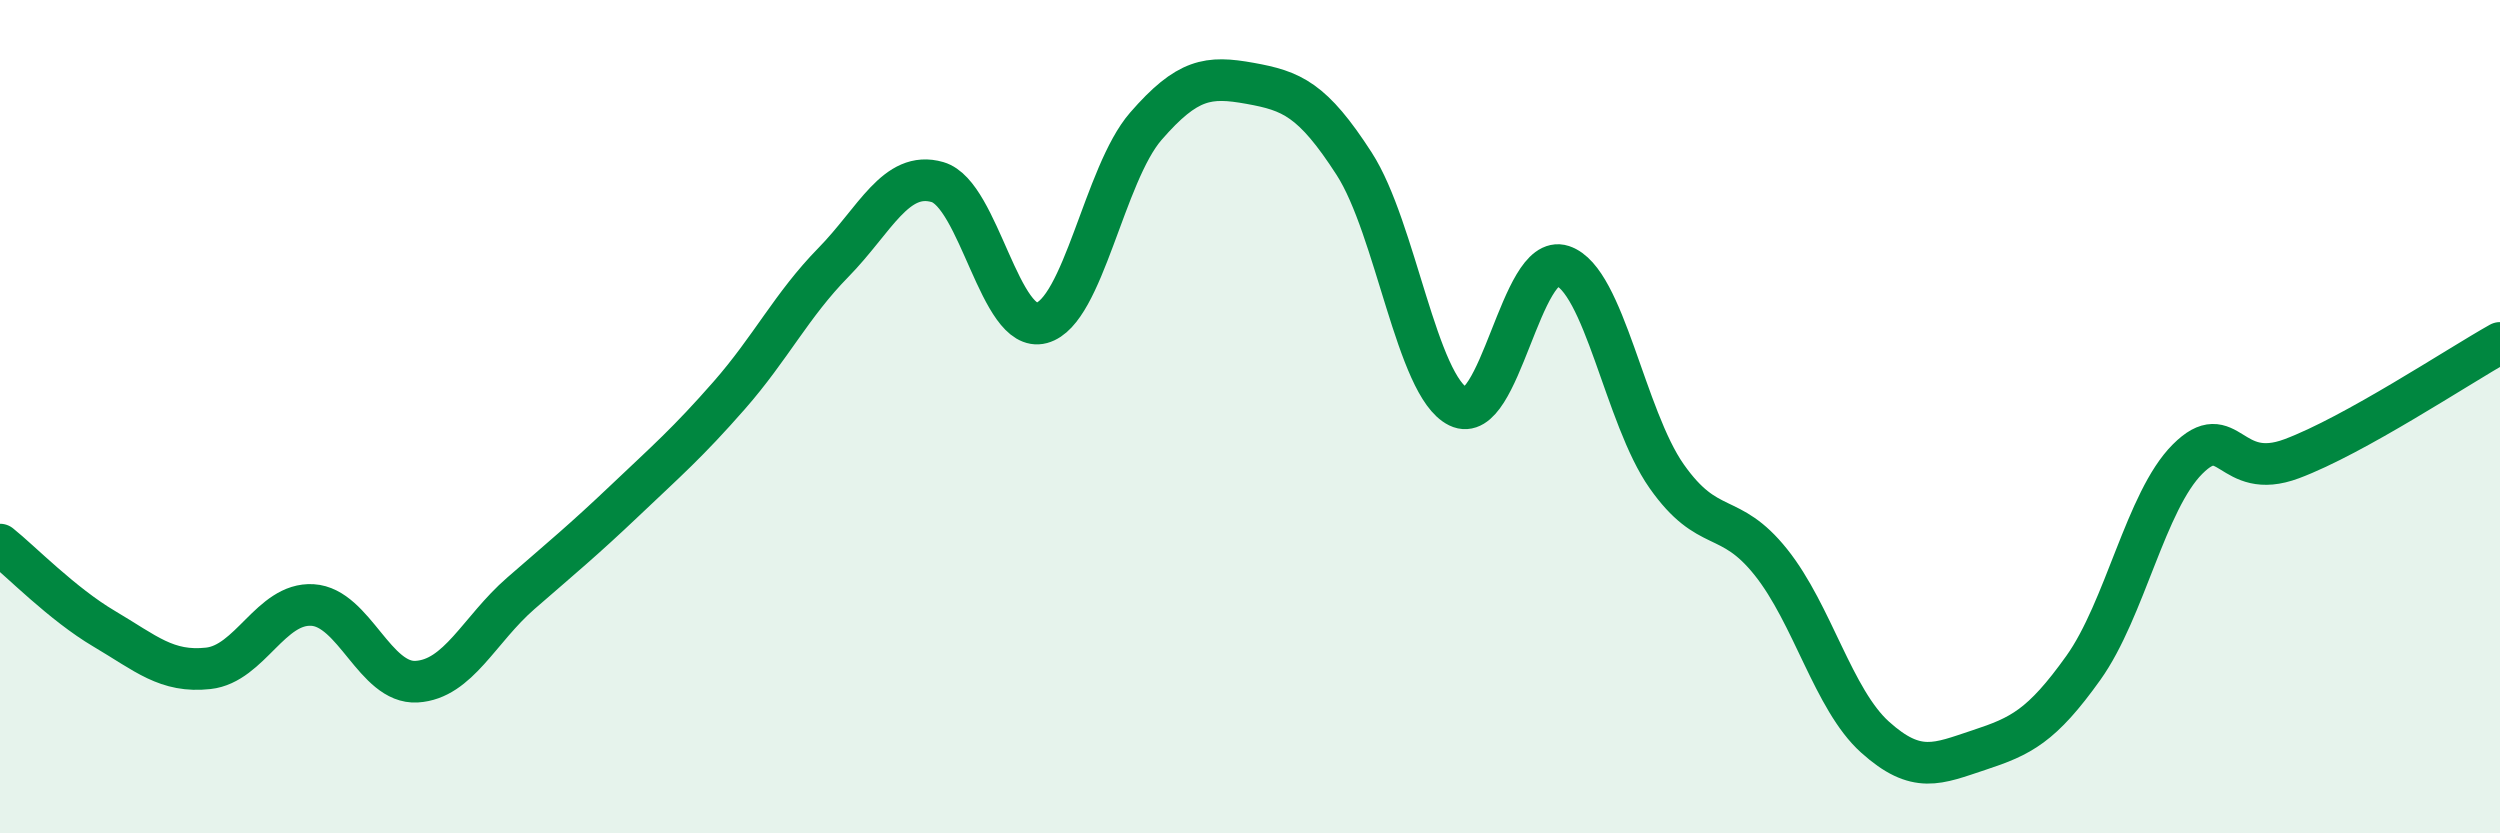
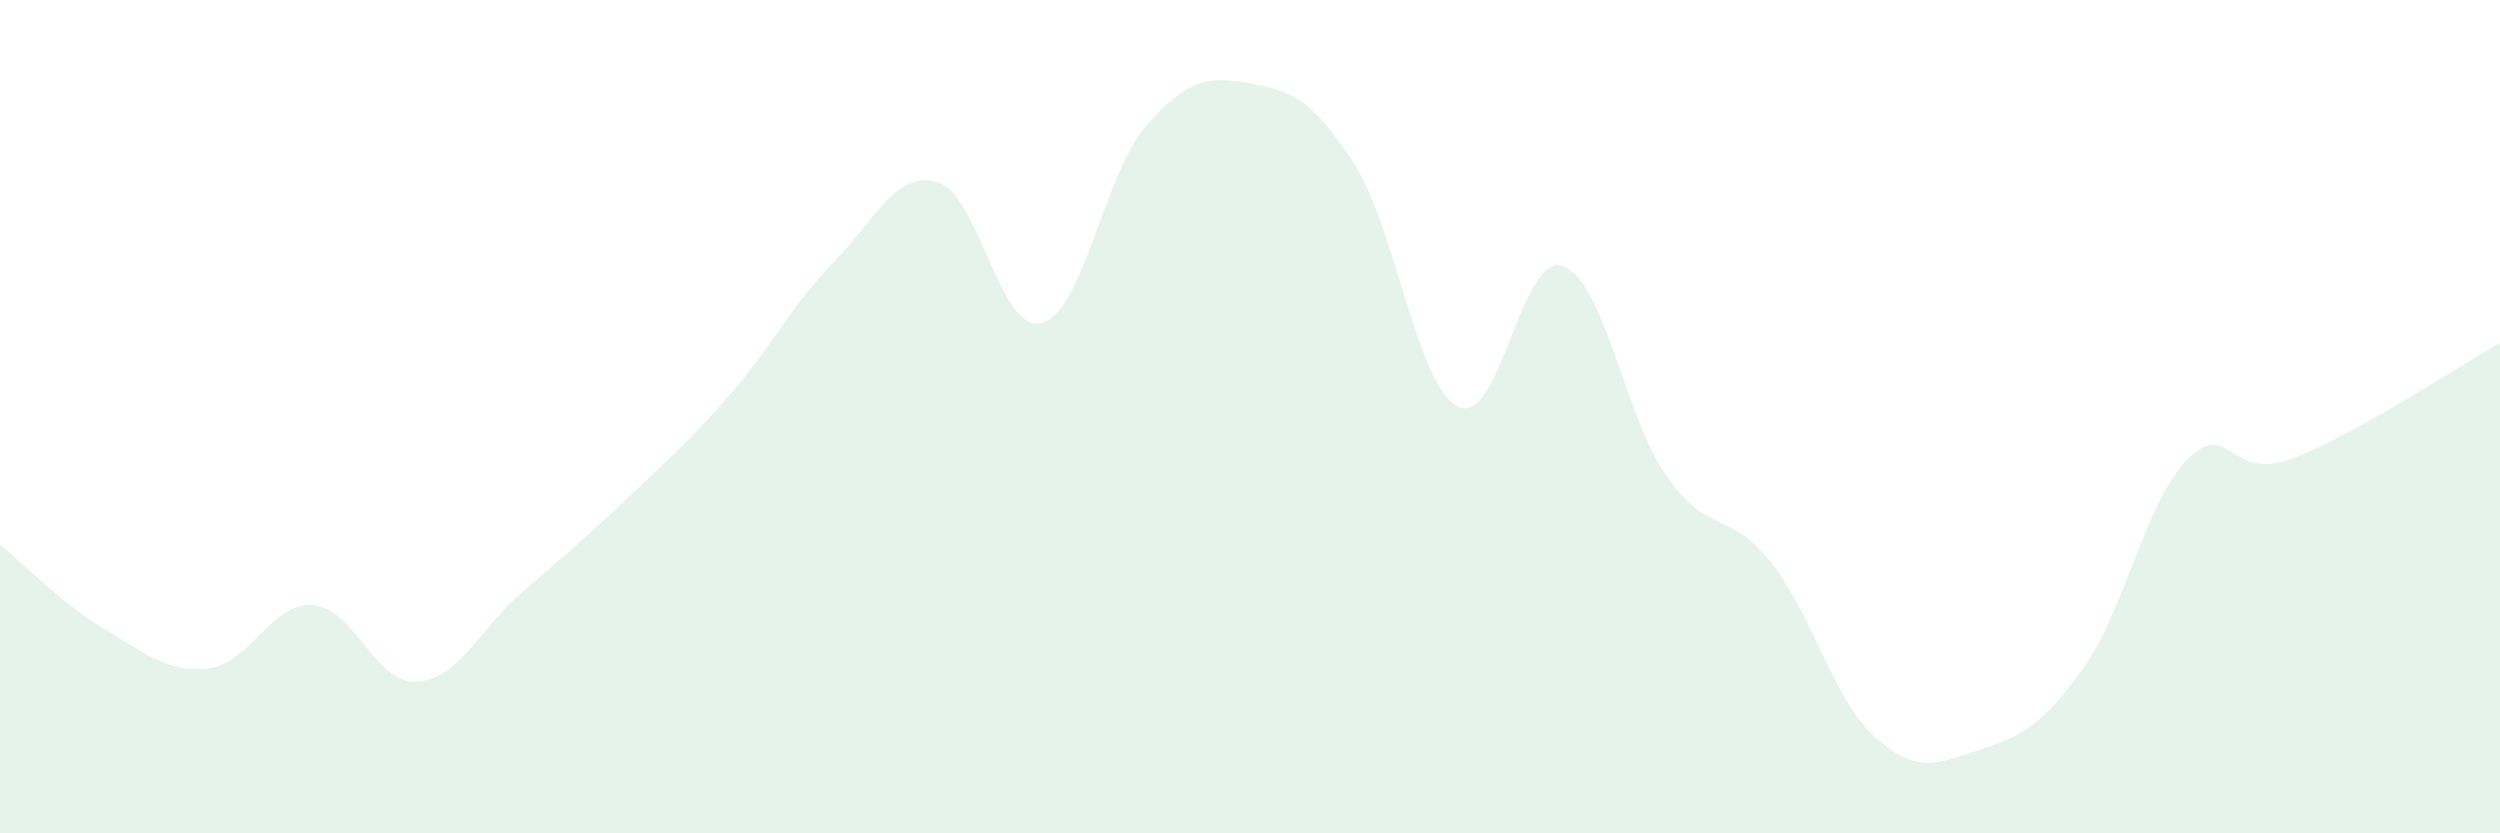
<svg xmlns="http://www.w3.org/2000/svg" width="60" height="20" viewBox="0 0 60 20">
  <path d="M 0,13.07 C 0.5,13.47 1.5,14.5 2.5,15.09 C 3.5,15.68 4,16.15 5,16.04 C 6,15.93 6.5,14.46 7.5,14.52 C 8.5,14.58 9,16.42 10,16.36 C 11,16.3 11.5,15.11 12.5,14.24 C 13.5,13.37 14,12.96 15,12.01 C 16,11.06 16.5,10.63 17.5,9.49 C 18.5,8.35 19,7.32 20,6.3 C 21,5.28 21.5,4.08 22.5,4.37 C 23.5,4.66 24,8.02 25,7.75 C 26,7.48 26.5,4.18 27.5,3.03 C 28.5,1.88 29,1.82 30,2 C 31,2.18 31.5,2.38 32.5,3.93 C 33.5,5.48 34,9.27 35,9.76 C 36,10.25 36.5,6.05 37.5,6.38 C 38.5,6.71 39,10.01 40,11.43 C 41,12.85 41.5,12.24 42.5,13.49 C 43.5,14.74 44,16.79 45,17.69 C 46,18.59 46.5,18.33 47.5,18 C 48.5,17.67 49,17.43 50,16.03 C 51,14.63 51.5,12.02 52.5,11.02 C 53.5,10.02 53.5,11.57 55,11.01 C 56.5,10.45 59,8.79 60,8.23L60 20L0 20Z" fill="#008740" opacity="0.1" stroke-linecap="round" stroke-linejoin="round" />
-   <path d="M 0,13.07 C 0.5,13.47 1.5,14.5 2.5,15.09 C 3.5,15.68 4,16.15 5,16.04 C 6,15.93 6.5,14.46 7.5,14.52 C 8.5,14.58 9,16.42 10,16.36 C 11,16.3 11.5,15.11 12.5,14.24 C 13.5,13.37 14,12.96 15,12.01 C 16,11.06 16.5,10.63 17.5,9.49 C 18.5,8.35 19,7.32 20,6.3 C 21,5.28 21.5,4.08 22.5,4.37 C 23.5,4.66 24,8.02 25,7.75 C 26,7.48 26.5,4.18 27.5,3.03 C 28.5,1.88 29,1.82 30,2 C 31,2.18 31.5,2.38 32.5,3.93 C 33.5,5.48 34,9.27 35,9.76 C 36,10.25 36.5,6.05 37.5,6.38 C 38.5,6.71 39,10.01 40,11.43 C 41,12.85 41.5,12.24 42.5,13.49 C 43.5,14.74 44,16.79 45,17.69 C 46,18.59 46.5,18.33 47.5,18 C 48.5,17.67 49,17.43 50,16.03 C 51,14.63 51.5,12.02 52.5,11.02 C 53.5,10.02 53.5,11.57 55,11.01 C 56.5,10.45 59,8.79 60,8.23" stroke="#008740" stroke-width="1" fill="none" stroke-linecap="round" stroke-linejoin="round" />
</svg>